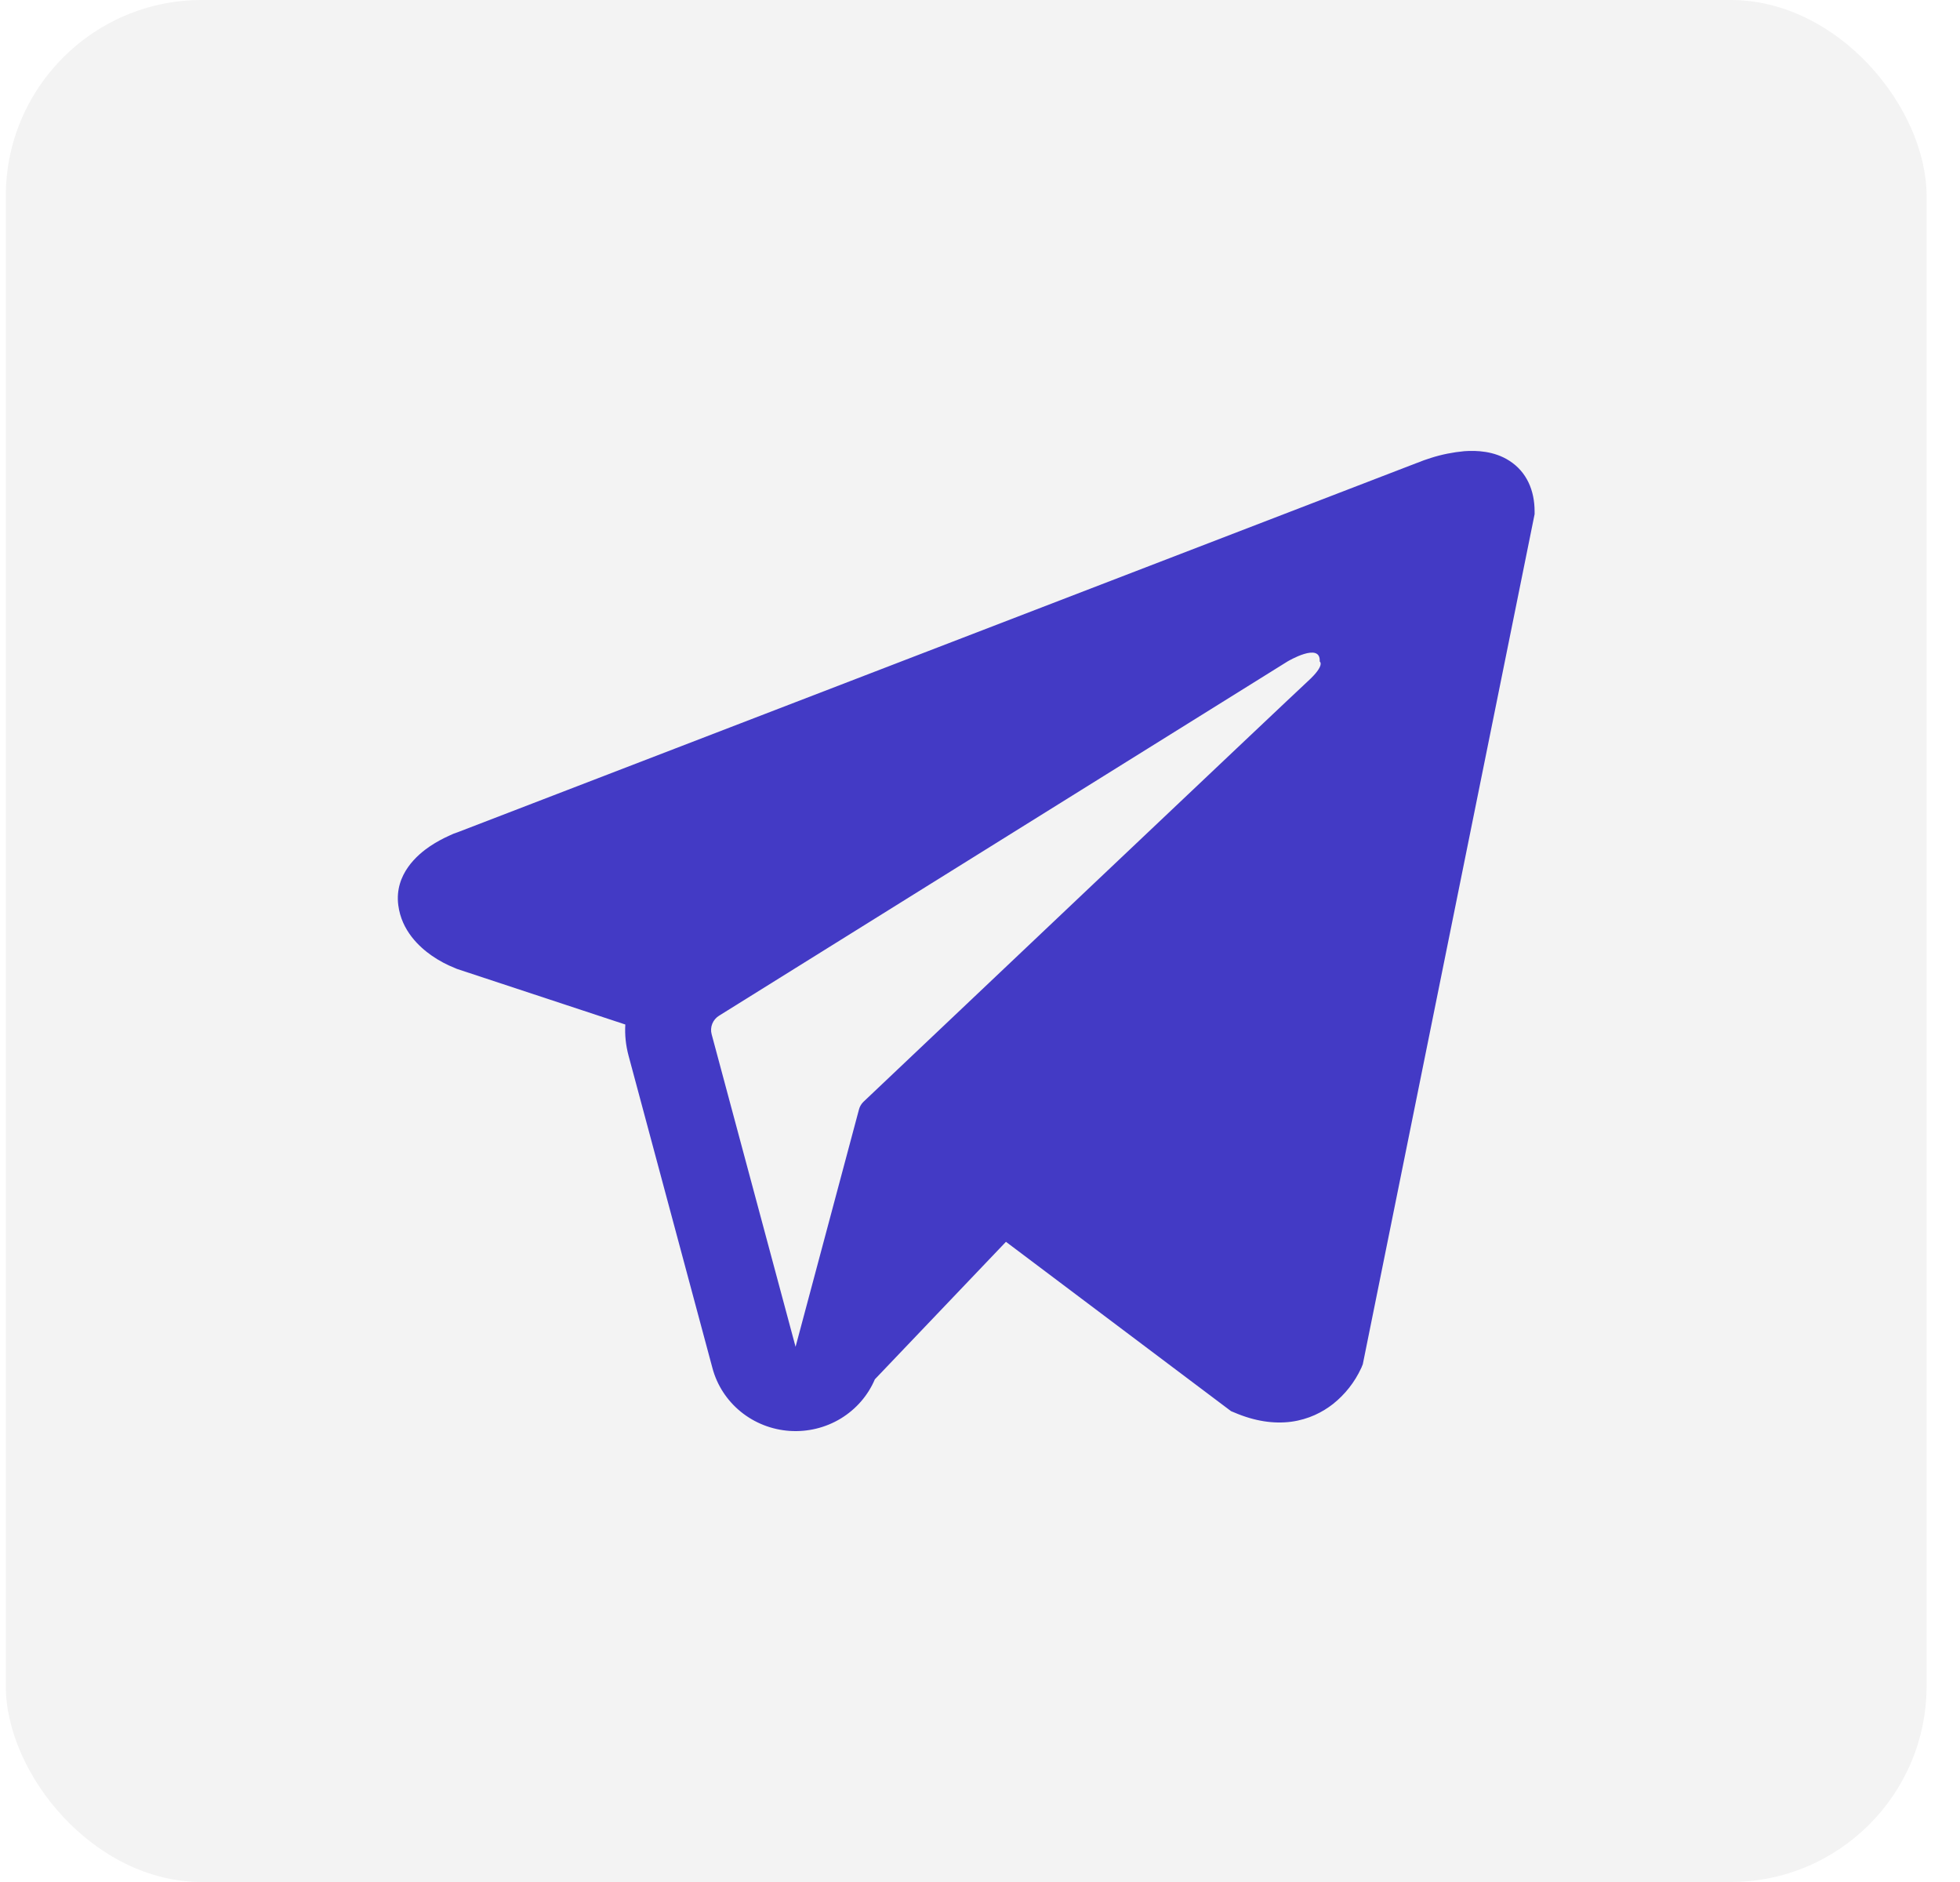
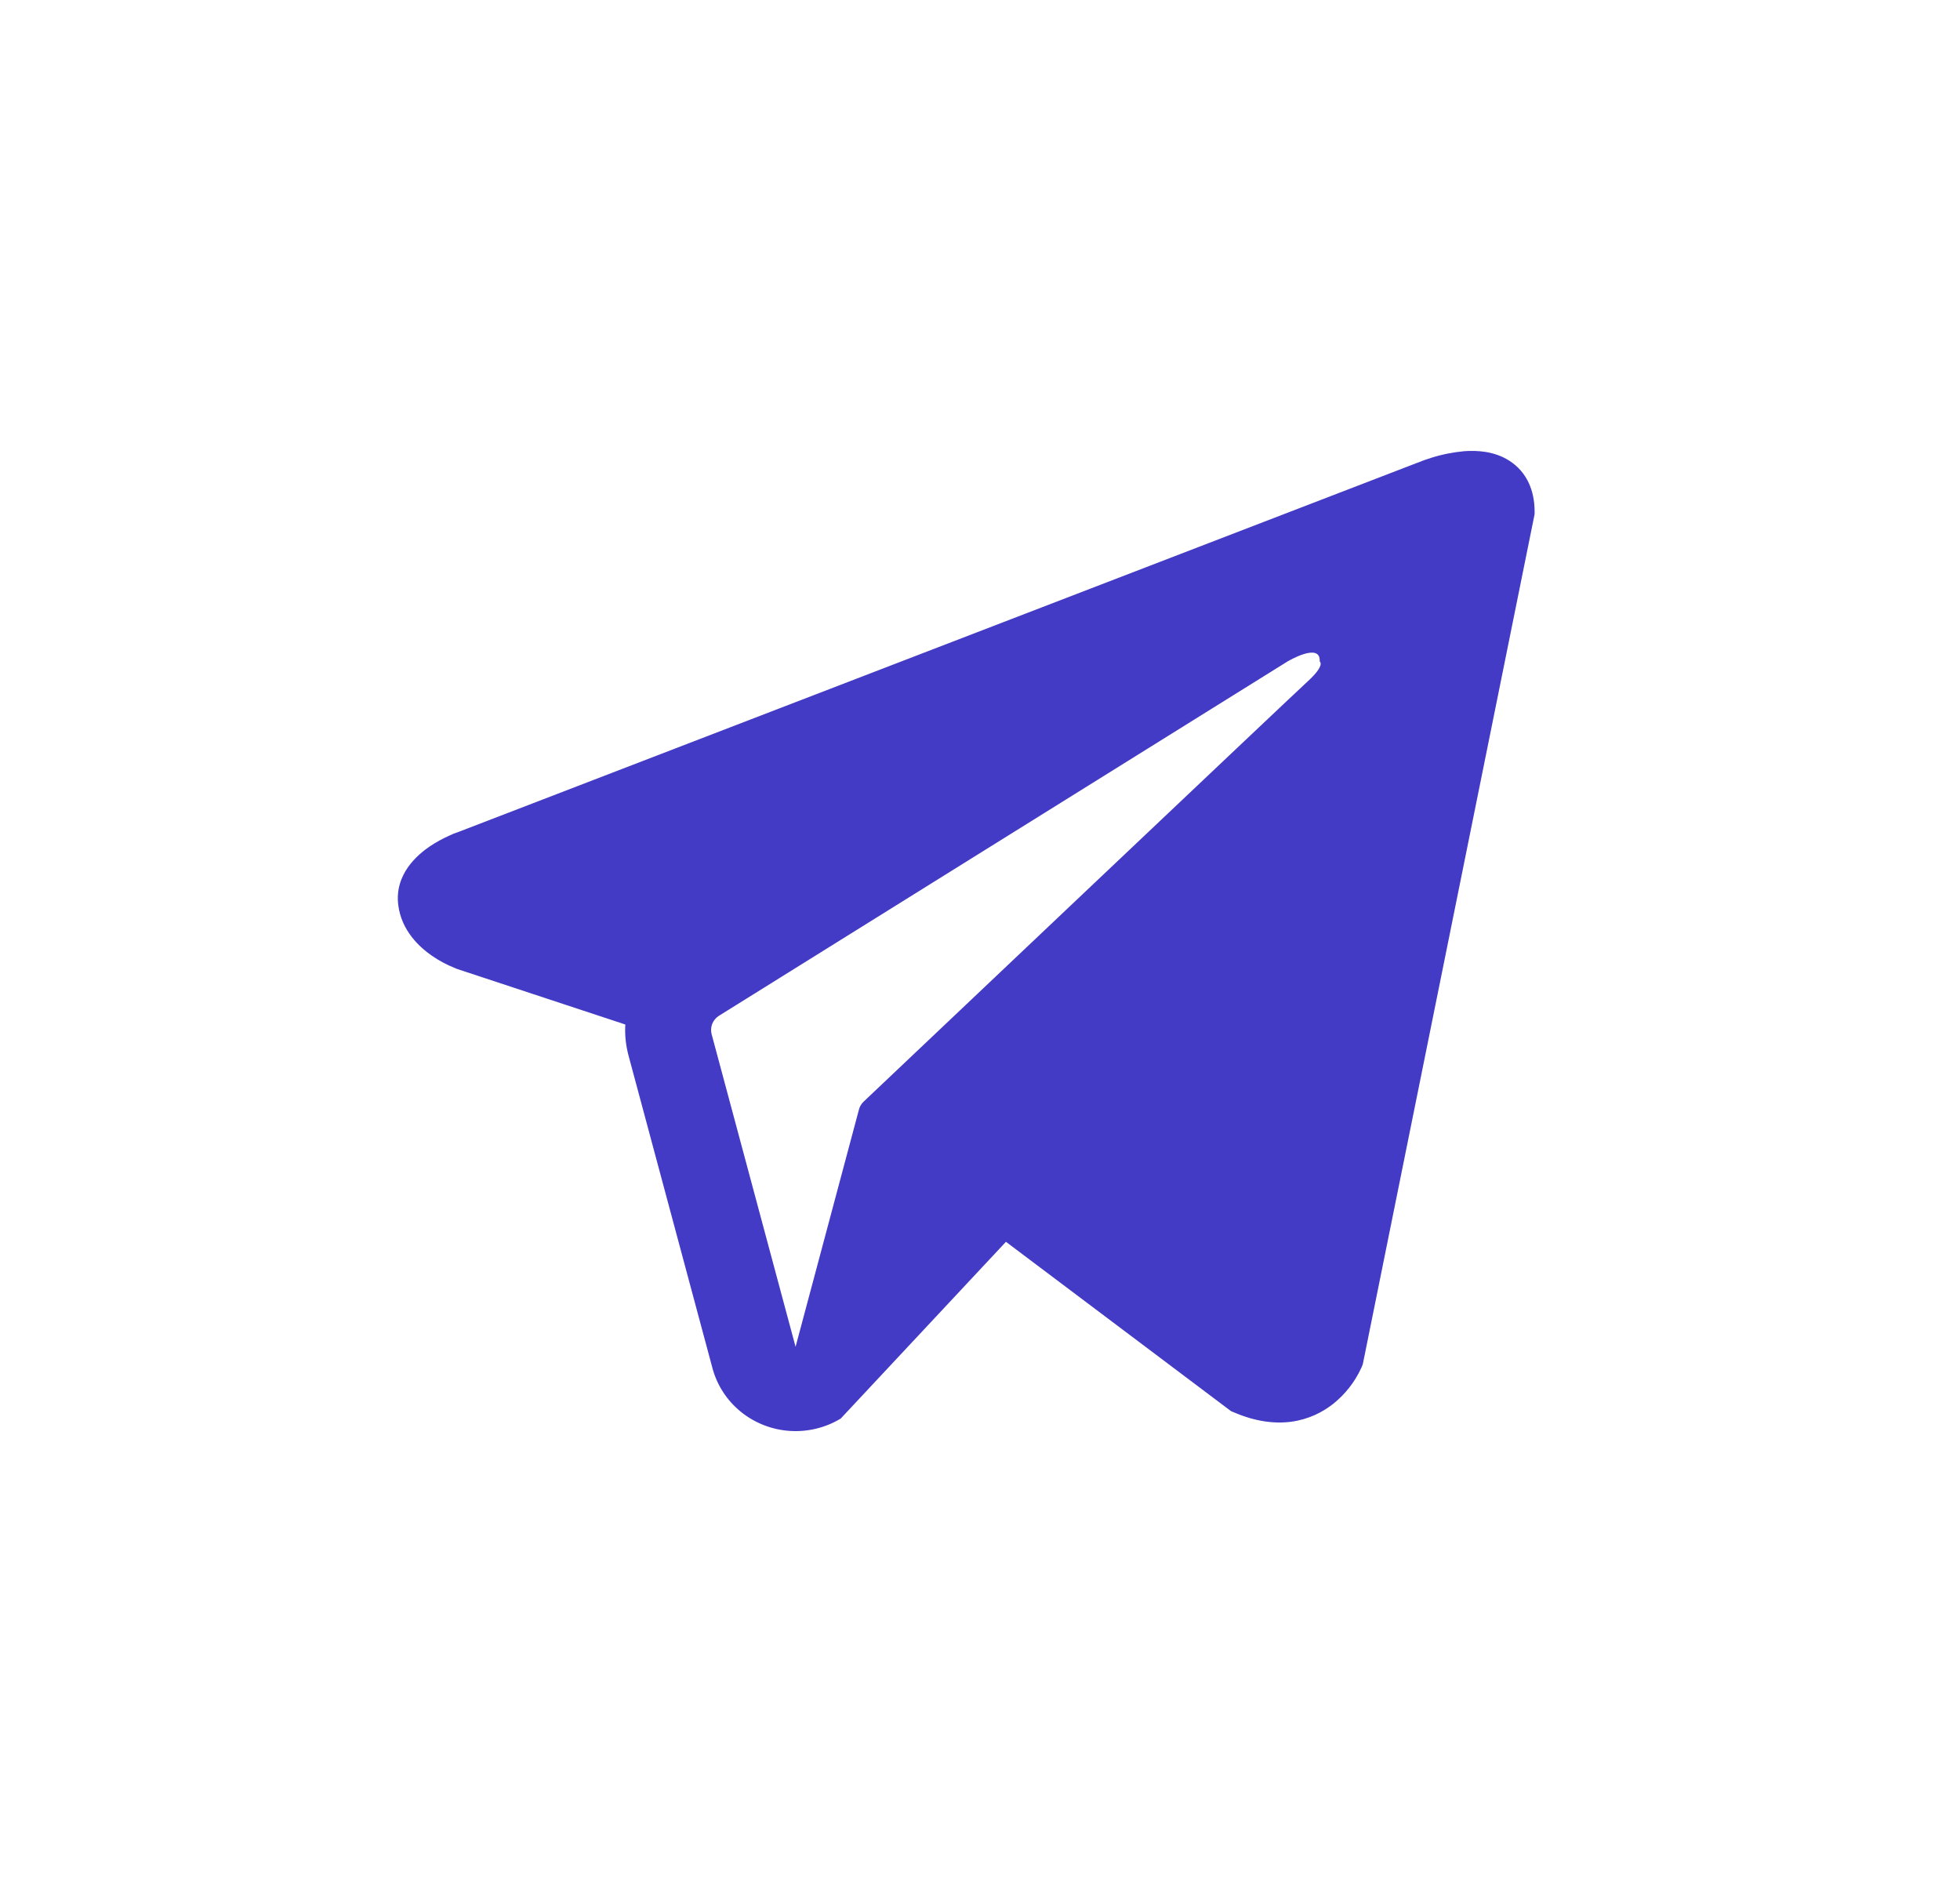
<svg xmlns="http://www.w3.org/2000/svg" width="50" height="48" viewBox="0 0 50 48" fill="none">
-   <rect x="0.148" width="49" height="48" rx="5" fill="black" fill-opacity="0.05" />
-   <path fill-rule="evenodd" clip-rule="evenodd" d="M34.739 34.861V34.858L34.765 34.796L39.148 13.114V13.045C39.148 12.504 38.944 12.032 38.502 11.75C38.115 11.502 37.669 11.485 37.357 11.507C37.066 11.534 36.778 11.591 36.5 11.68C36.382 11.717 36.264 11.759 36.15 11.806L36.13 11.813L11.694 21.219L11.687 21.222C11.612 21.245 11.539 21.274 11.469 21.309C11.296 21.386 11.129 21.477 10.971 21.582C10.657 21.794 10.059 22.293 10.16 23.084C10.243 23.741 10.703 24.157 11.015 24.374C11.198 24.501 11.396 24.607 11.604 24.689L11.65 24.709L11.665 24.714L11.675 24.718L15.952 26.13C15.936 26.394 15.964 26.66 16.035 26.926L18.176 34.898C18.293 35.333 18.546 35.72 18.899 36.007C19.252 36.293 19.687 36.464 20.144 36.495C20.601 36.526 21.057 36.416 21.447 36.18C21.836 35.944 22.141 35.594 22.318 35.179L25.662 31.672L31.404 35.991L31.486 36.025C32.008 36.249 32.494 36.319 32.94 36.261C33.386 36.2 33.739 36.017 34.005 35.809C34.313 35.564 34.558 35.252 34.722 34.898L34.733 34.874L34.738 34.865L34.739 34.861ZM18.154 26.378C18.13 26.29 18.136 26.197 18.17 26.111C18.204 26.026 18.265 25.954 18.344 25.905L32.844 16.871C32.844 16.871 33.697 16.362 33.666 16.871C33.666 16.871 33.818 16.96 33.361 17.377C32.928 17.774 23.027 27.154 22.024 28.104C21.97 28.158 21.931 28.225 21.912 28.299L20.295 34.35L18.154 26.378Z" fill="#433AC5" />
+   <path fill-rule="evenodd" clip-rule="evenodd" d="M34.739 34.861V34.858L34.765 34.796L39.148 13.114V13.045C39.148 12.504 38.944 12.032 38.502 11.75C38.115 11.502 37.669 11.485 37.357 11.507C37.066 11.534 36.778 11.591 36.5 11.68C36.382 11.717 36.264 11.759 36.15 11.806L36.13 11.813L11.694 21.219L11.687 21.222C11.612 21.245 11.539 21.274 11.469 21.309C11.296 21.386 11.129 21.477 10.971 21.582C10.657 21.794 10.059 22.293 10.16 23.084C10.243 23.741 10.703 24.157 11.015 24.374C11.198 24.501 11.396 24.607 11.604 24.689L11.65 24.709L11.665 24.714L11.675 24.718L15.952 26.13C15.936 26.394 15.964 26.66 16.035 26.926L18.176 34.898C18.293 35.333 18.546 35.72 18.899 36.007C19.252 36.293 19.687 36.464 20.144 36.495C20.601 36.526 21.057 36.416 21.447 36.18L25.662 31.672L31.404 35.991L31.486 36.025C32.008 36.249 32.494 36.319 32.94 36.261C33.386 36.2 33.739 36.017 34.005 35.809C34.313 35.564 34.558 35.252 34.722 34.898L34.733 34.874L34.738 34.865L34.739 34.861ZM18.154 26.378C18.13 26.29 18.136 26.197 18.17 26.111C18.204 26.026 18.265 25.954 18.344 25.905L32.844 16.871C32.844 16.871 33.697 16.362 33.666 16.871C33.666 16.871 33.818 16.96 33.361 17.377C32.928 17.774 23.027 27.154 22.024 28.104C21.97 28.158 21.931 28.225 21.912 28.299L20.295 34.35L18.154 26.378Z" fill="#433AC5" />
</svg>